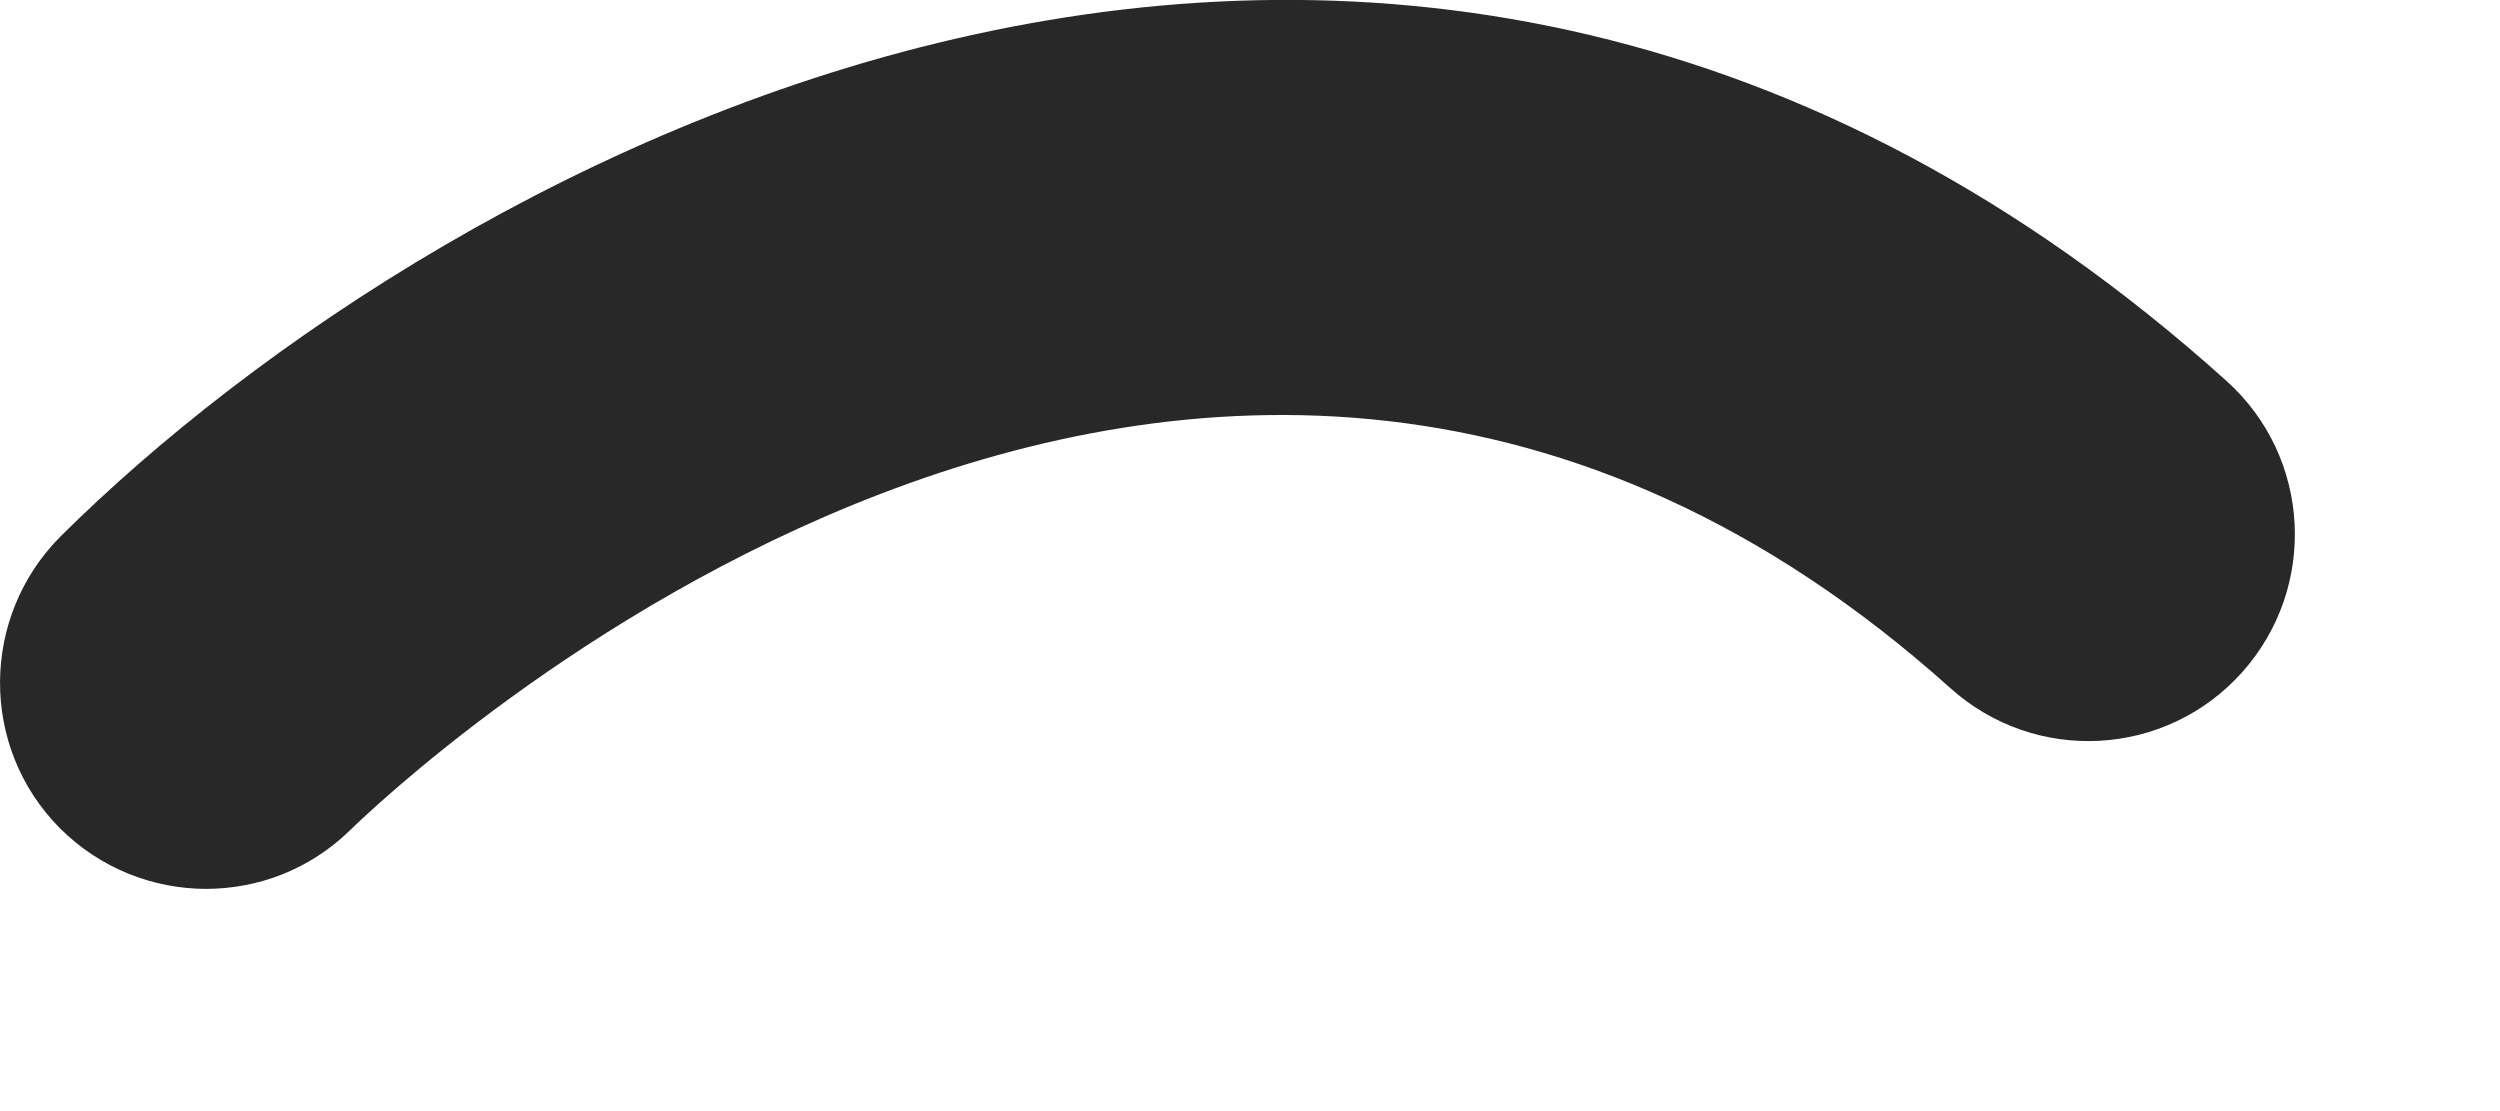
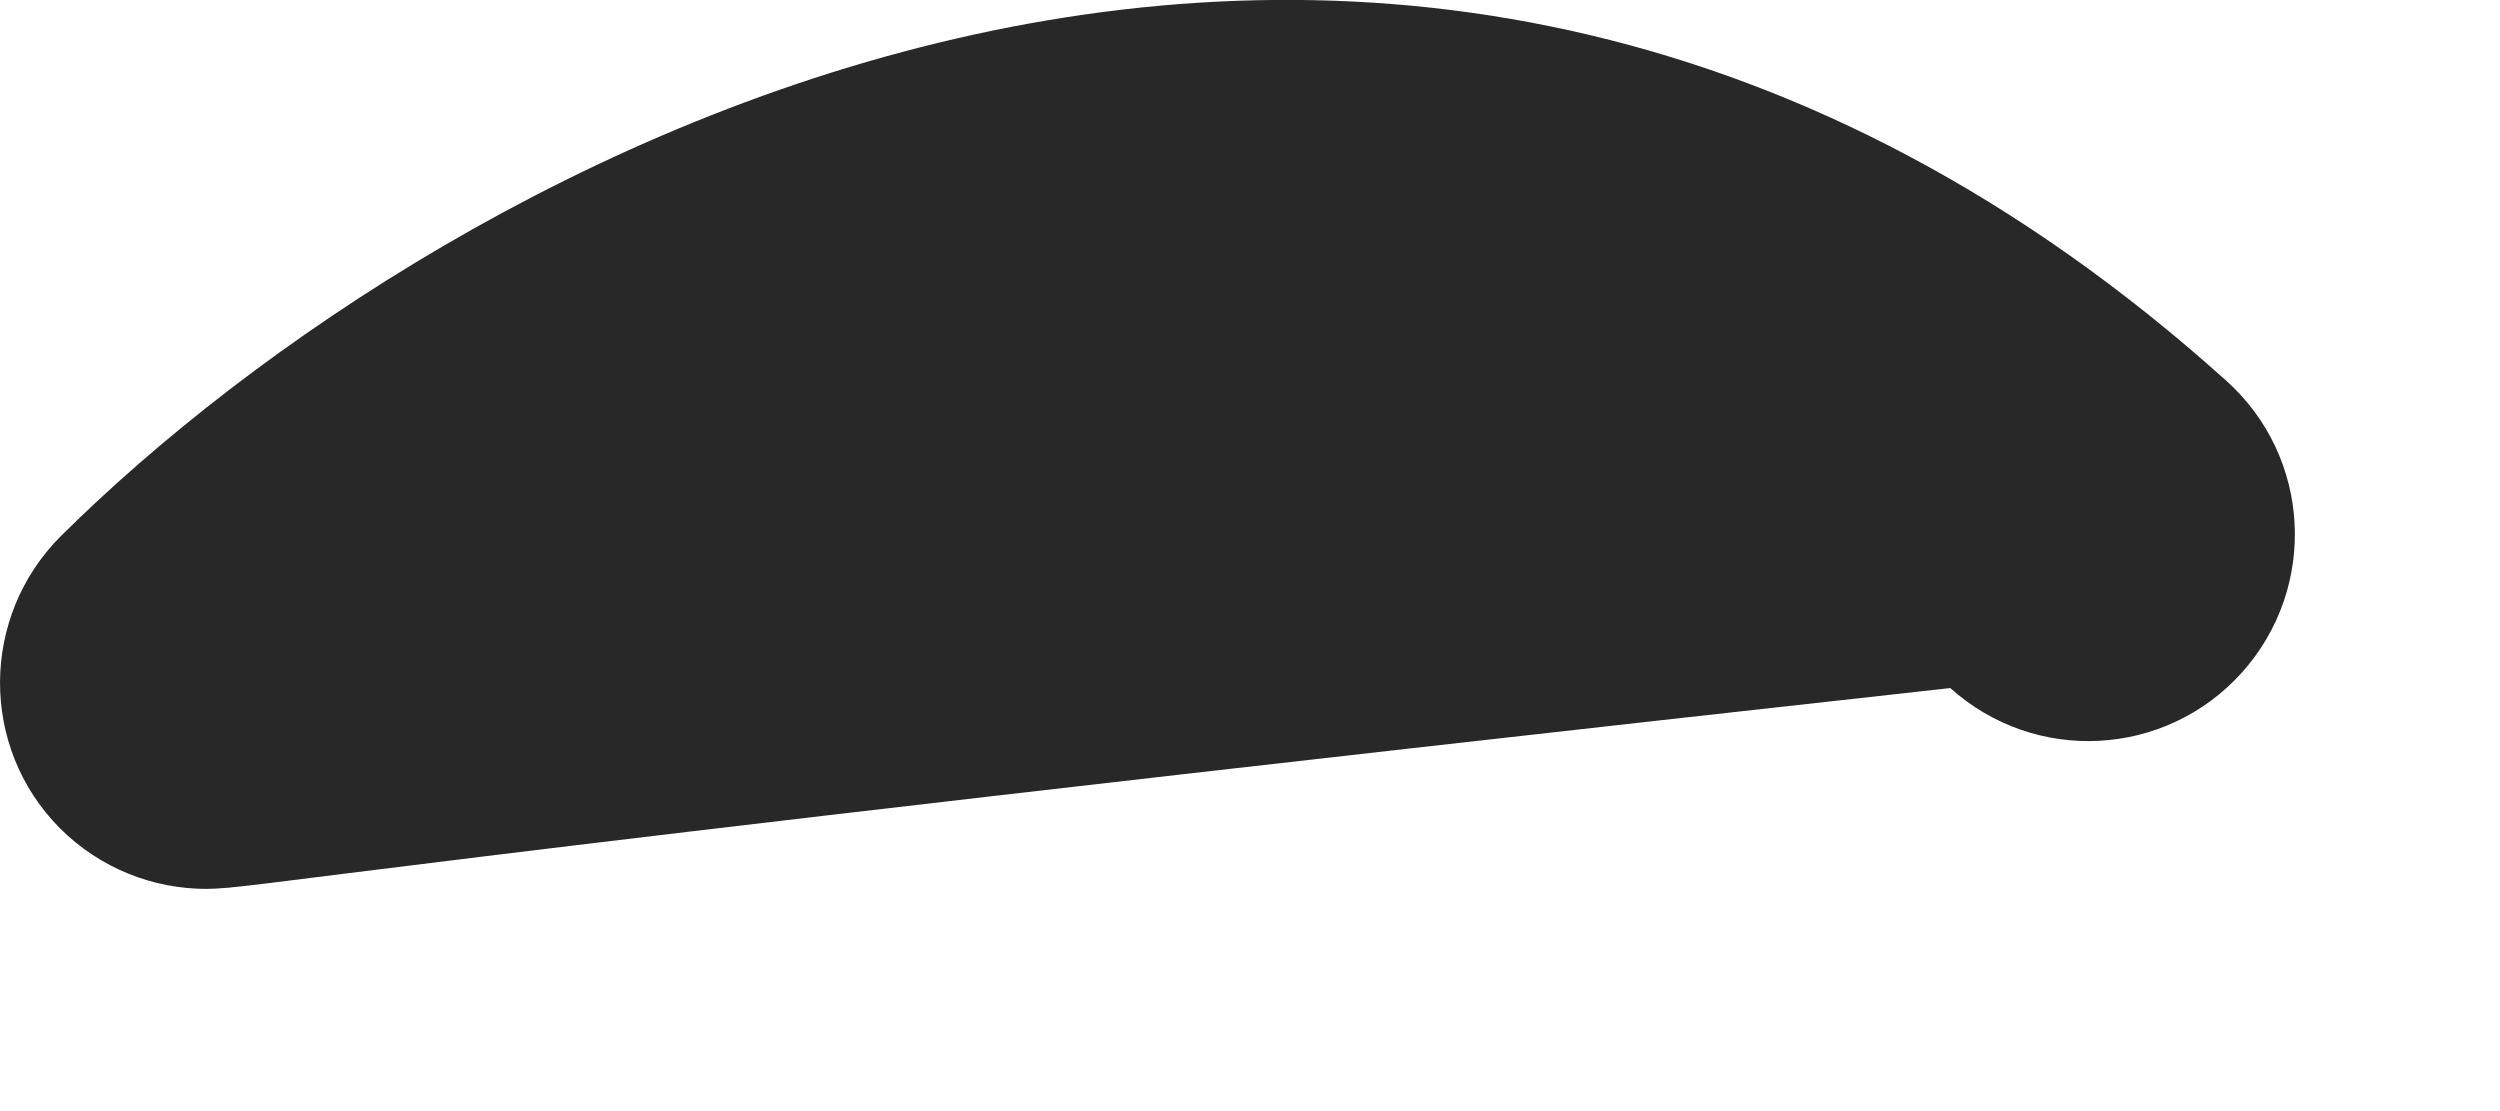
<svg xmlns="http://www.w3.org/2000/svg" width="9" height="4" viewBox="0 0 9 4" fill="none">
-   <path d="M0.743 3.2C0.552 3.2 0.361 3.127 0.215 2.981C-0.074 2.689 -0.07 2.22 0.218 1.931C1.602 0.557 5.014 -1.328 8.015 1.371C8.321 1.646 8.345 2.115 8.071 2.421C7.796 2.727 7.327 2.752 7.021 2.477C4.315 0.05 1.387 2.866 1.261 2.988C1.115 3.131 0.928 3.2 0.74 3.2H0.743Z" fill="#282828" />
+   <path d="M0.743 3.2C0.552 3.2 0.361 3.127 0.215 2.981C-0.074 2.689 -0.07 2.22 0.218 1.931C1.602 0.557 5.014 -1.328 8.015 1.371C8.321 1.646 8.345 2.115 8.071 2.421C7.796 2.727 7.327 2.752 7.021 2.477C1.115 3.131 0.928 3.2 0.74 3.2H0.743Z" fill="#282828" />
</svg>